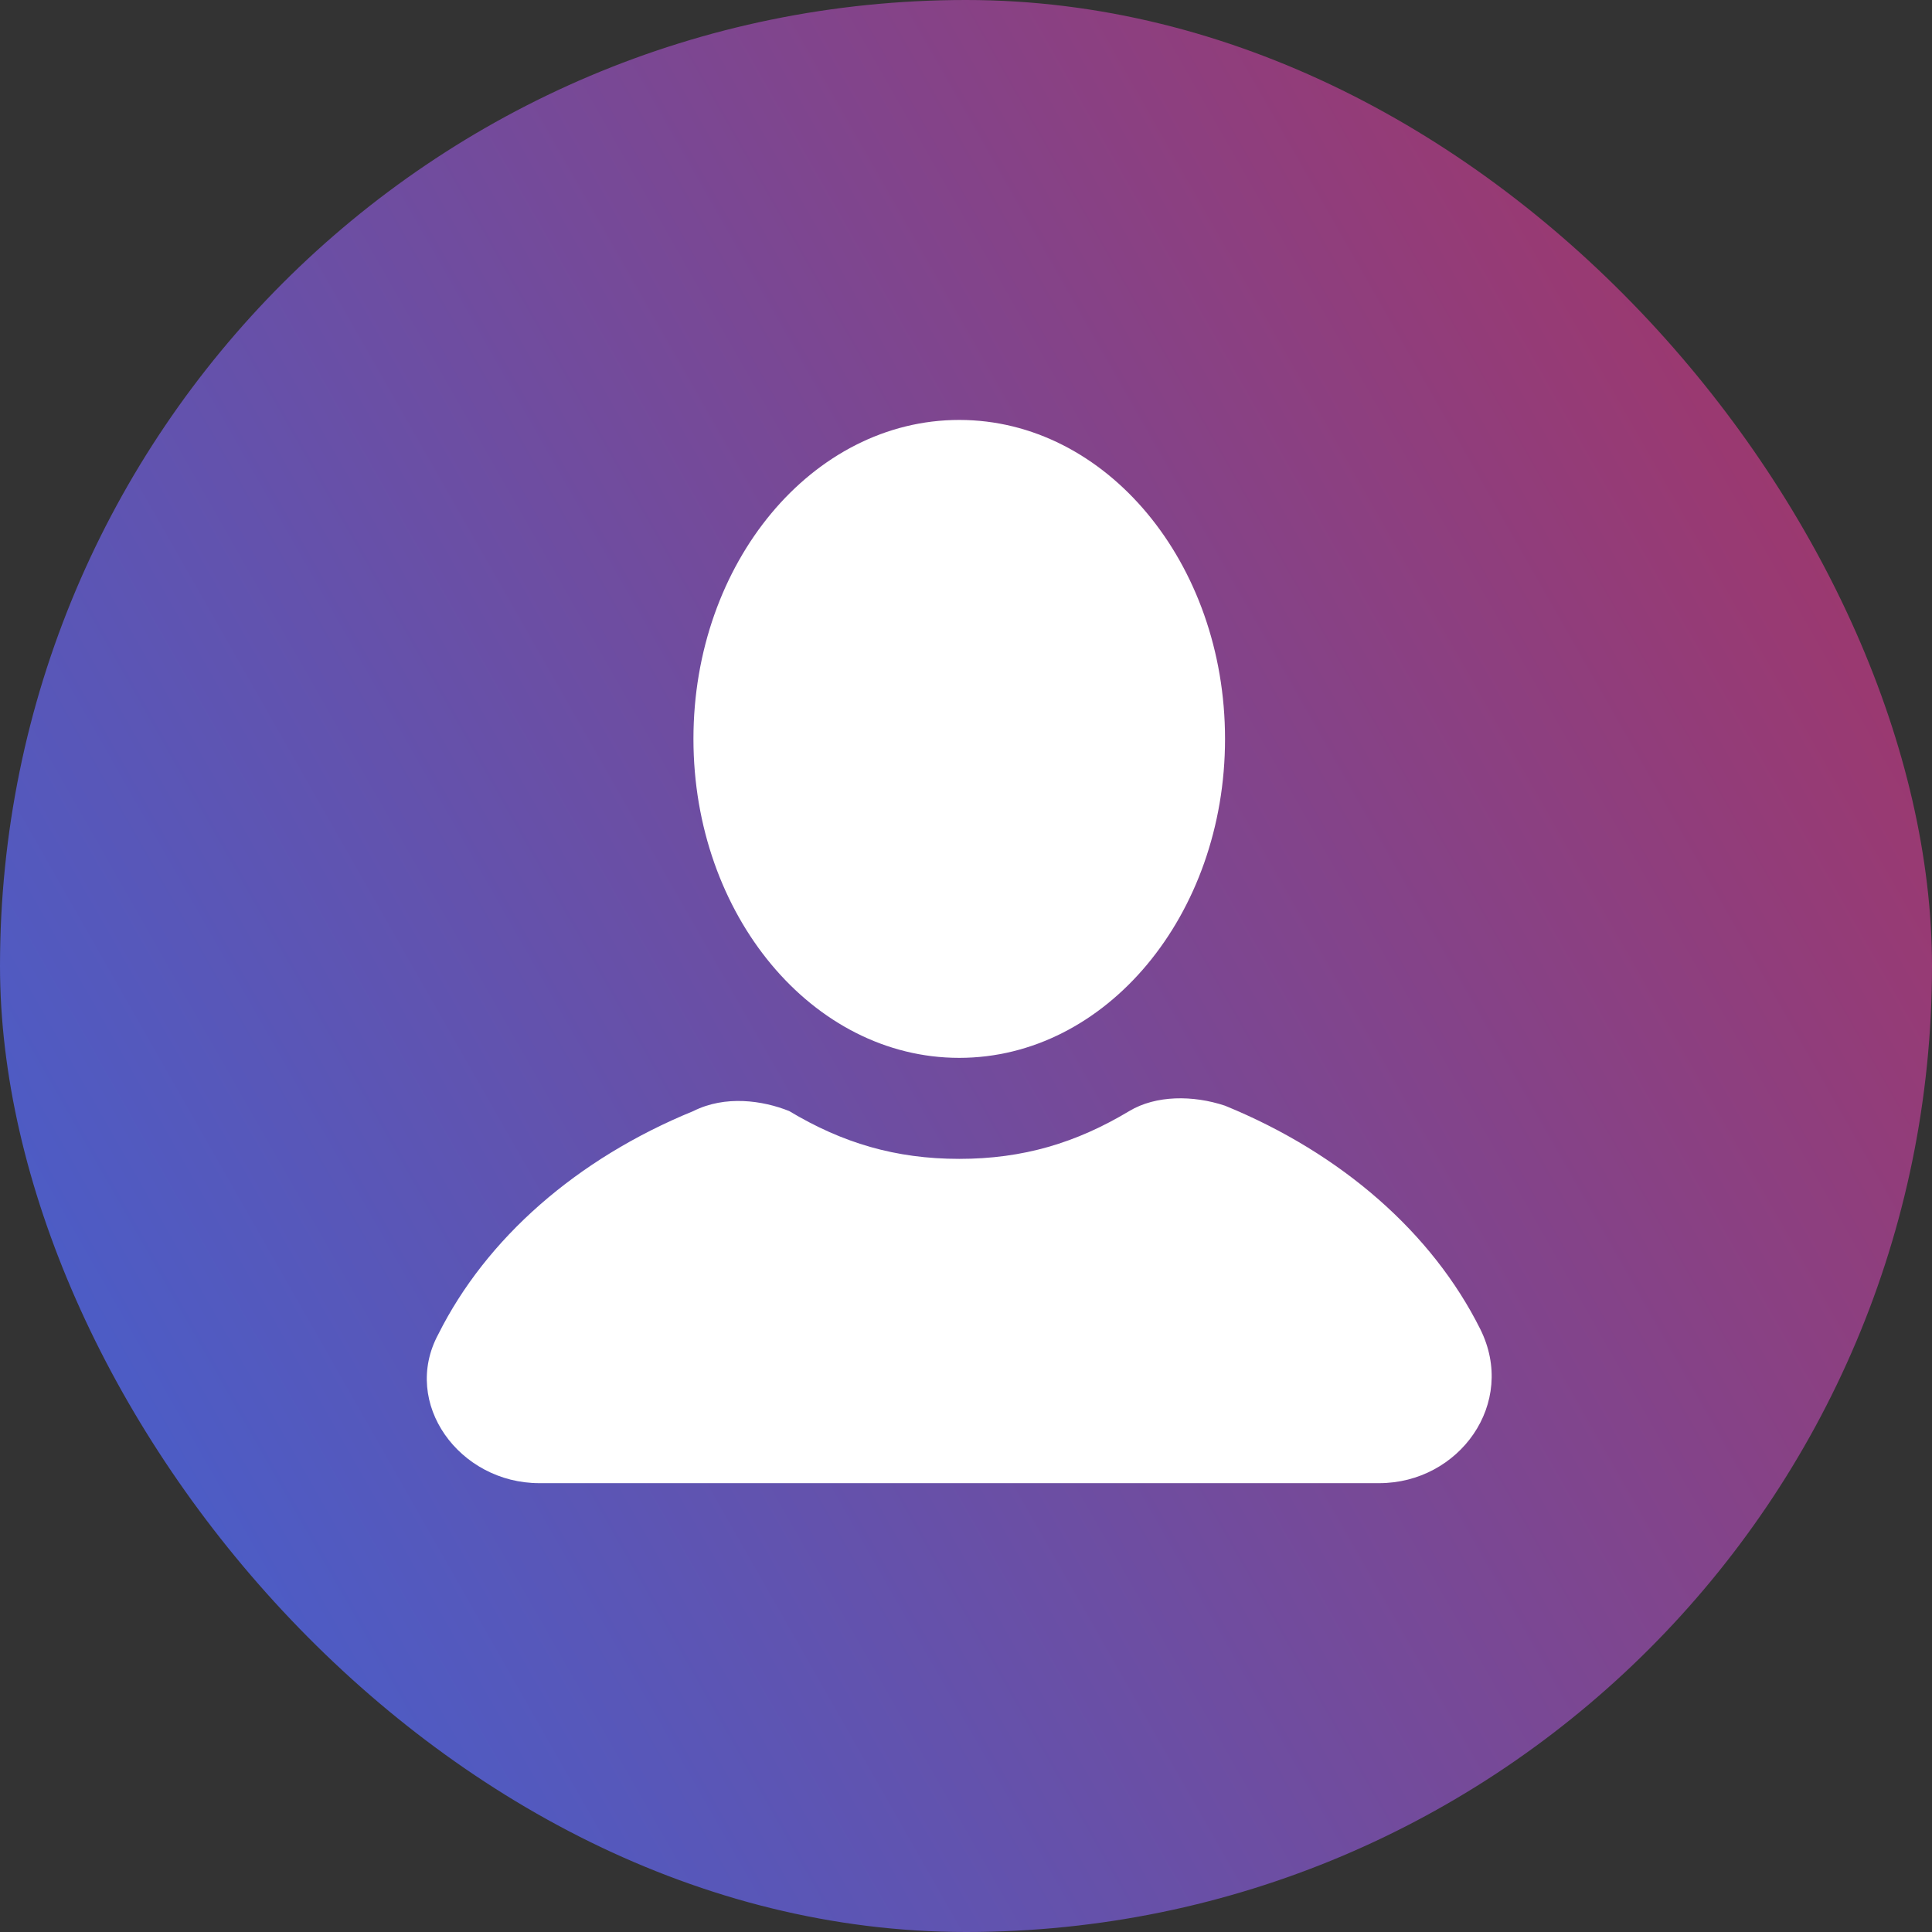
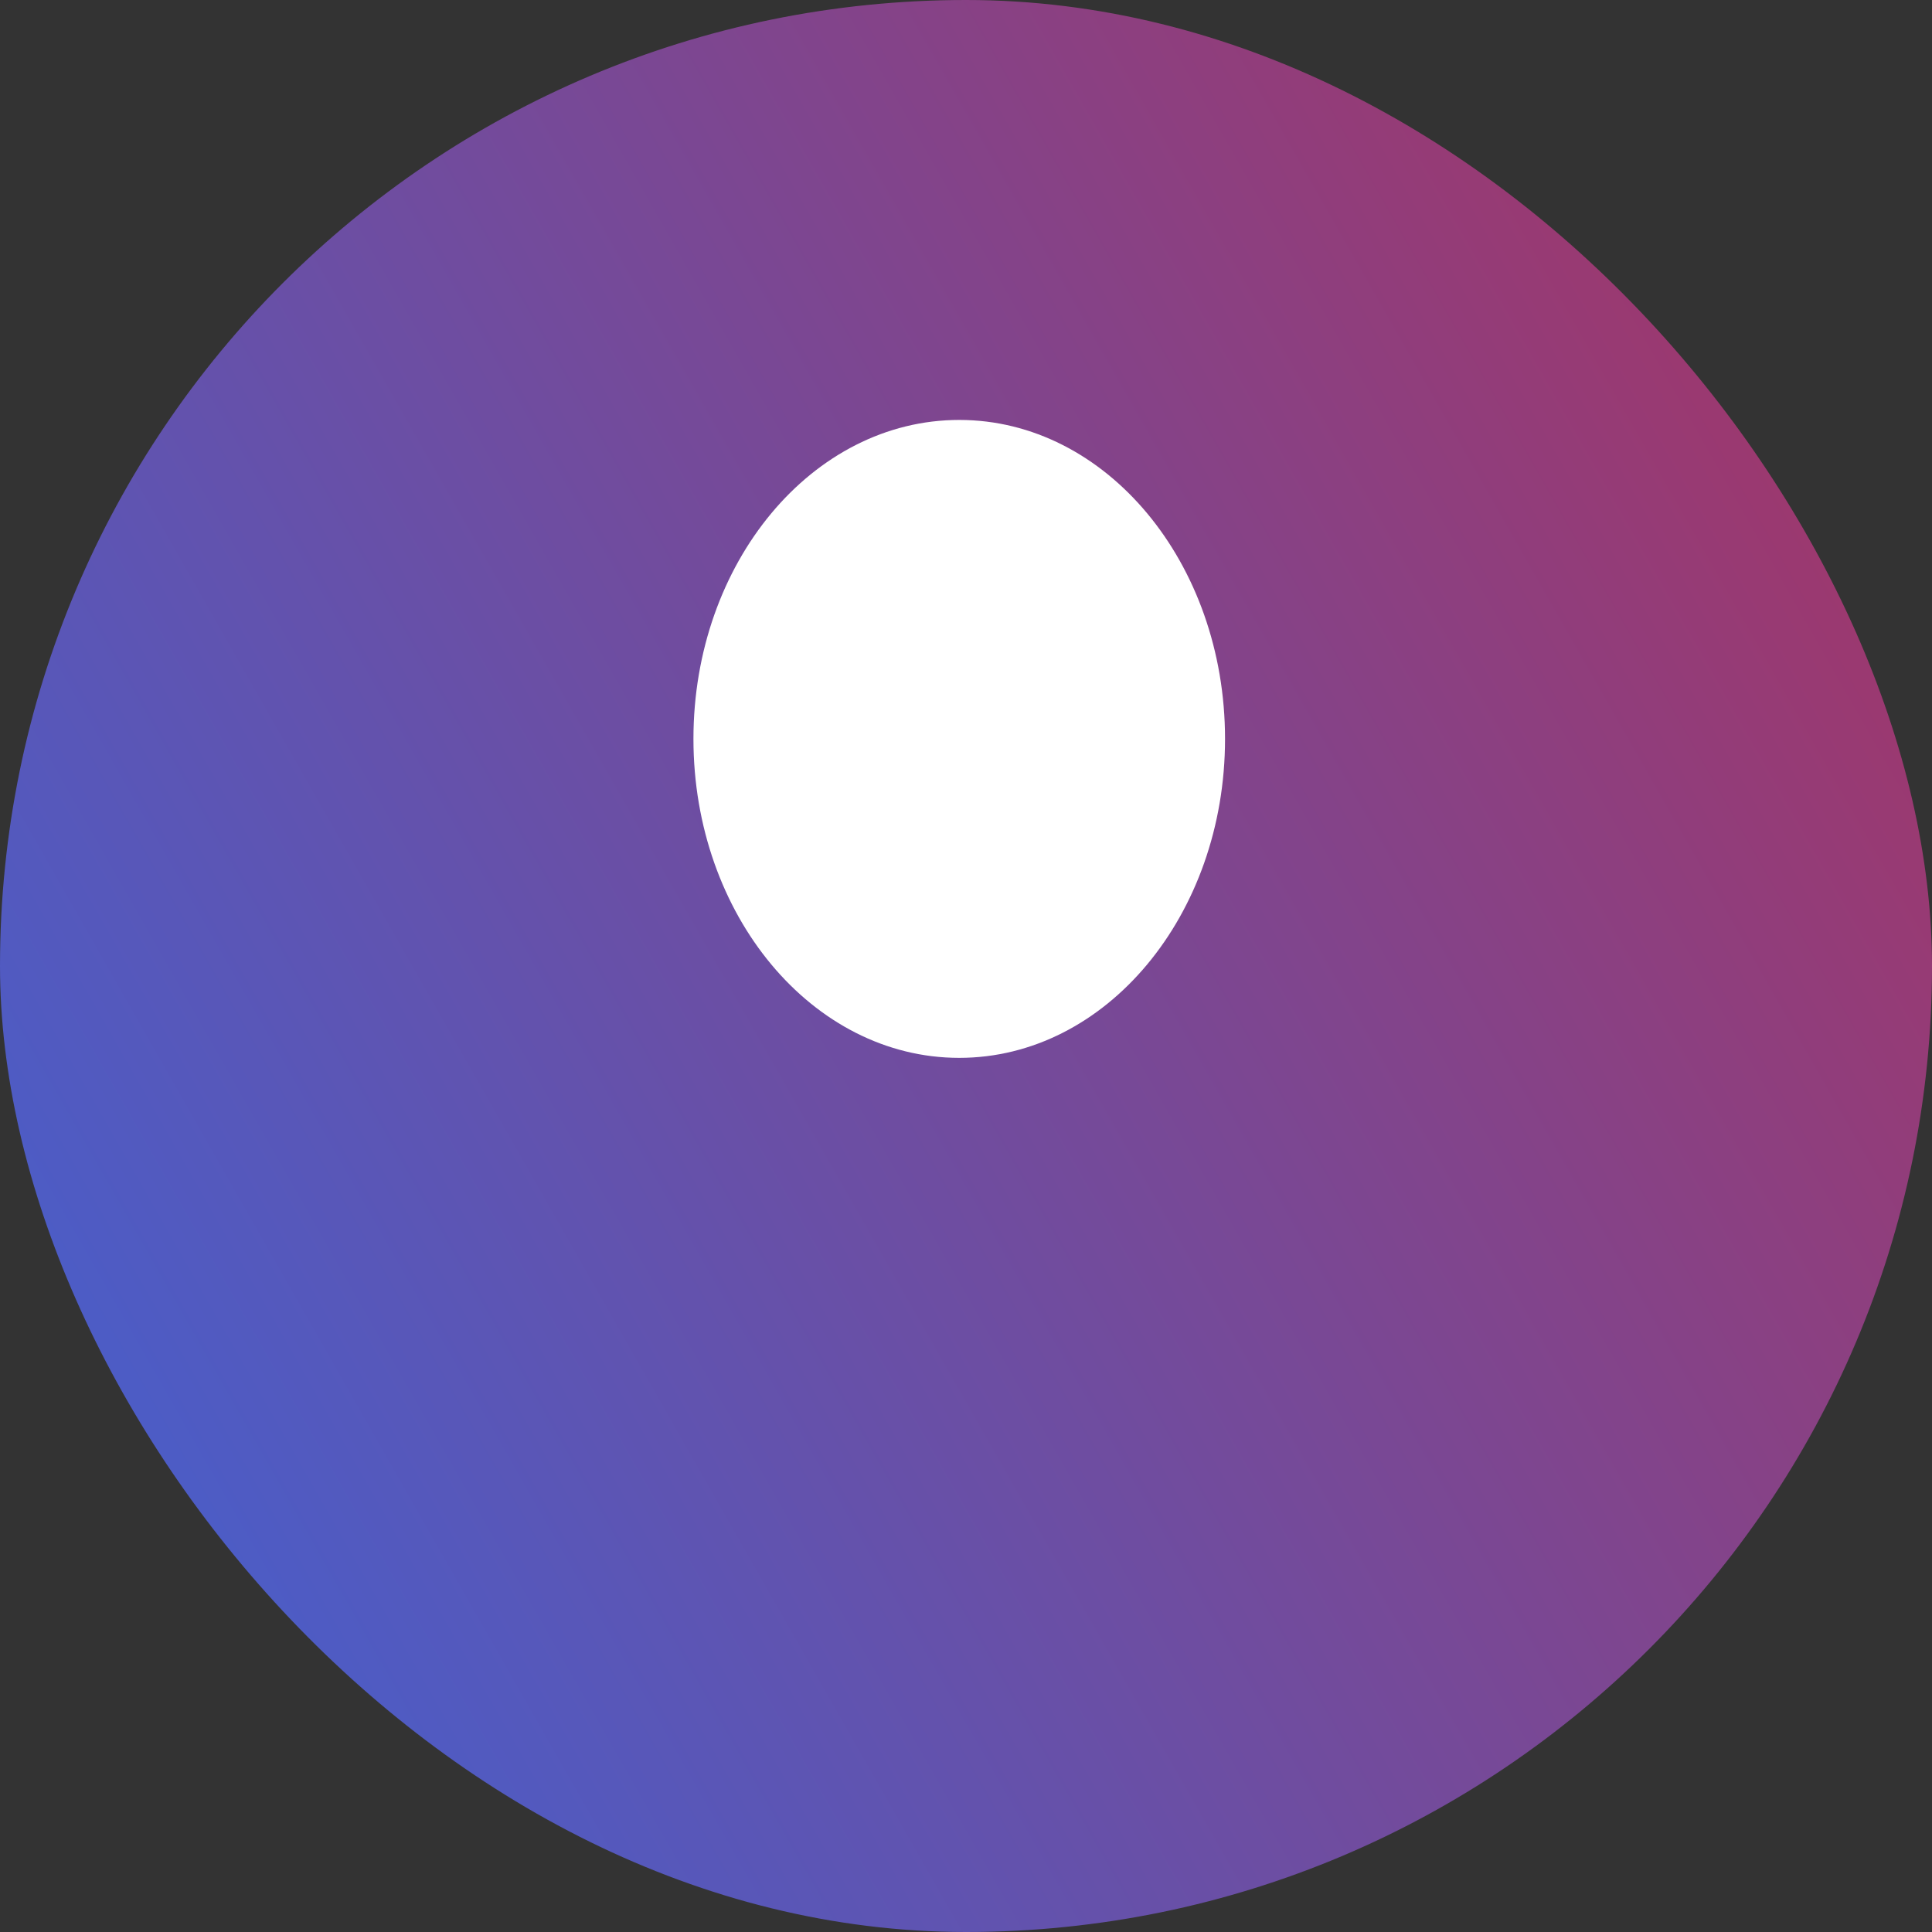
<svg xmlns="http://www.w3.org/2000/svg" width="106" height="106" viewBox="0 0 106 106" fill="none">
  <rect x="0" y="0" width="106" height="106" fill="#333333" stroke="none" />
  <rect width="106" height="106" rx="53" fill="url(#paint0_linear_182_143)" />
  <path d="M52.629 58.04C60.683 58.04 67.212 50.205 67.212 40.54C67.212 30.875 60.683 23.04 52.629 23.04C44.575 23.04 38.046 30.875 38.046 40.54C38.046 50.205 44.575 58.04 52.629 58.04Z" fill="white" />
-   <path d="M81.212 72.915C78.587 67.665 73.629 63.29 67.212 60.665C65.462 60.082 63.421 60.082 61.962 60.957C59.046 62.707 56.129 63.582 52.629 63.582C49.129 63.582 46.212 62.707 43.296 60.957C41.837 60.374 39.796 60.082 38.046 60.957C31.629 63.582 26.671 67.957 24.046 73.207C22.004 76.999 25.212 81.374 29.587 81.374H75.671C80.046 81.374 83.254 76.999 81.212 72.915Z" fill="white" />
  <defs>
    <linearGradient id="paint0_linear_182_143" x1="-10.278" y1="104.174" x2="151.797" y2="11.857" gradientUnits="userSpaceOnUse">
      <stop stop-color="#3766DD" />
      <stop offset="1" stop-color="#C42643" />
    </linearGradient>
  </defs>
</svg>